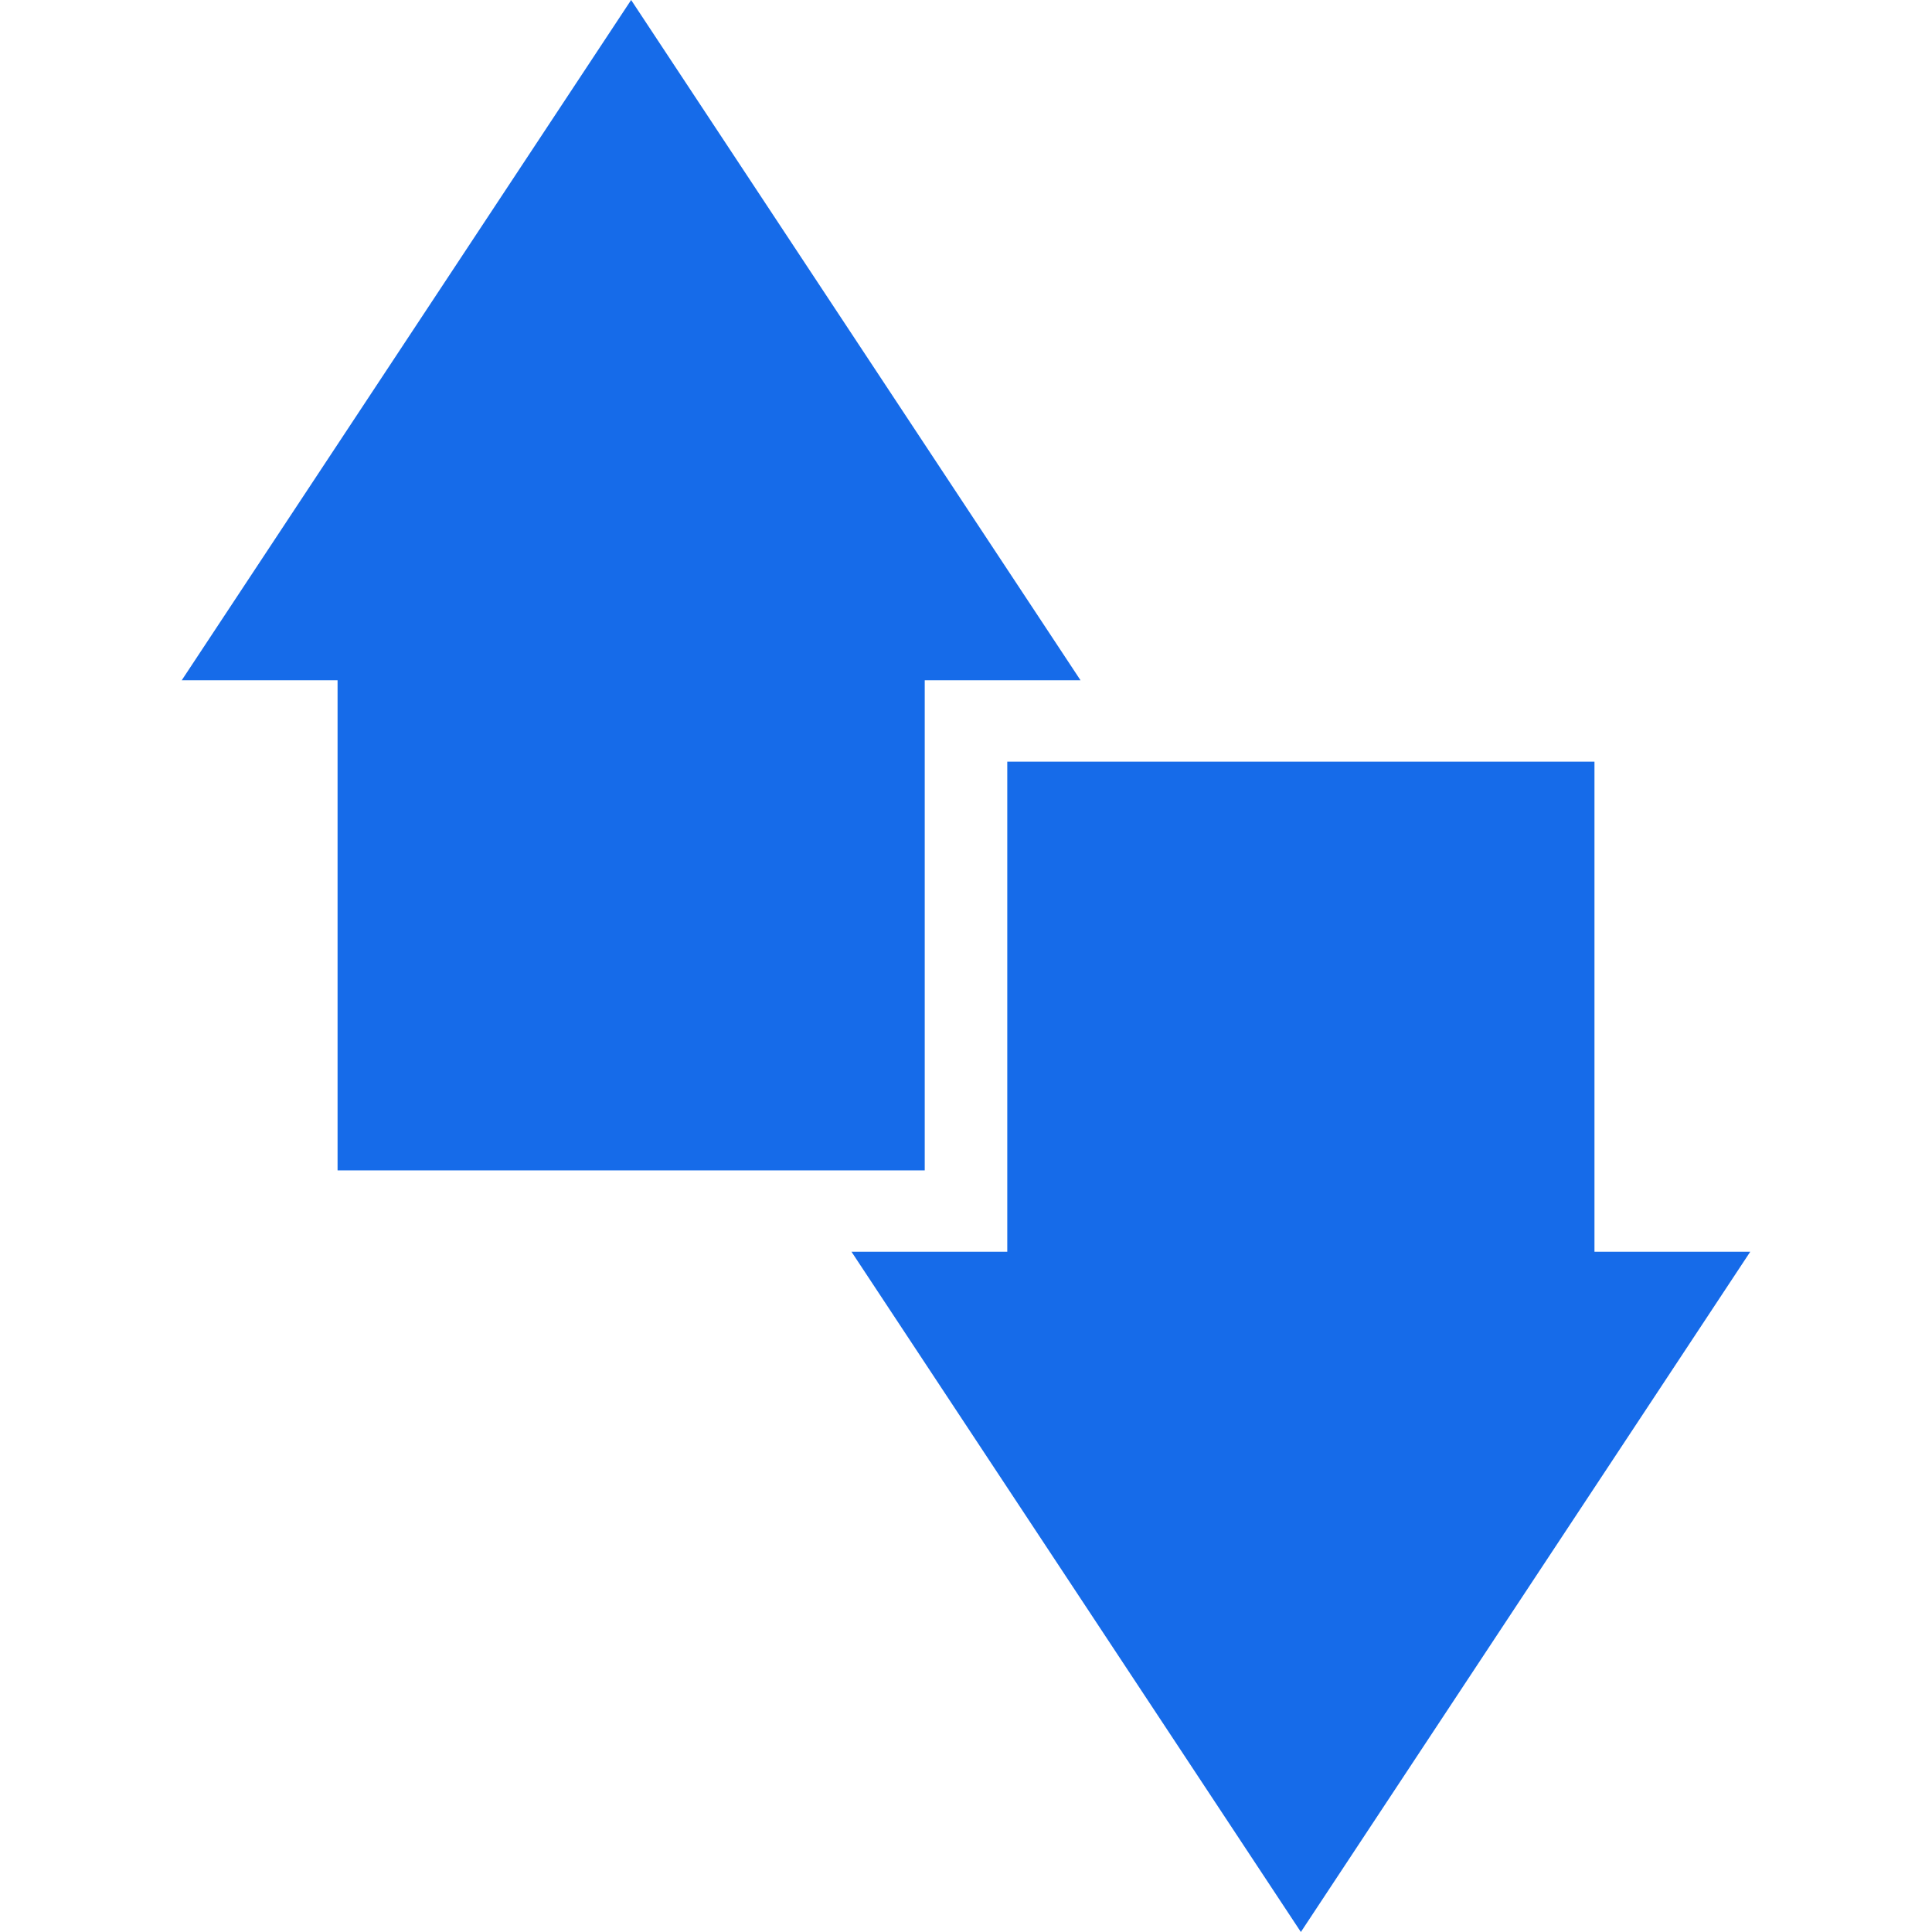
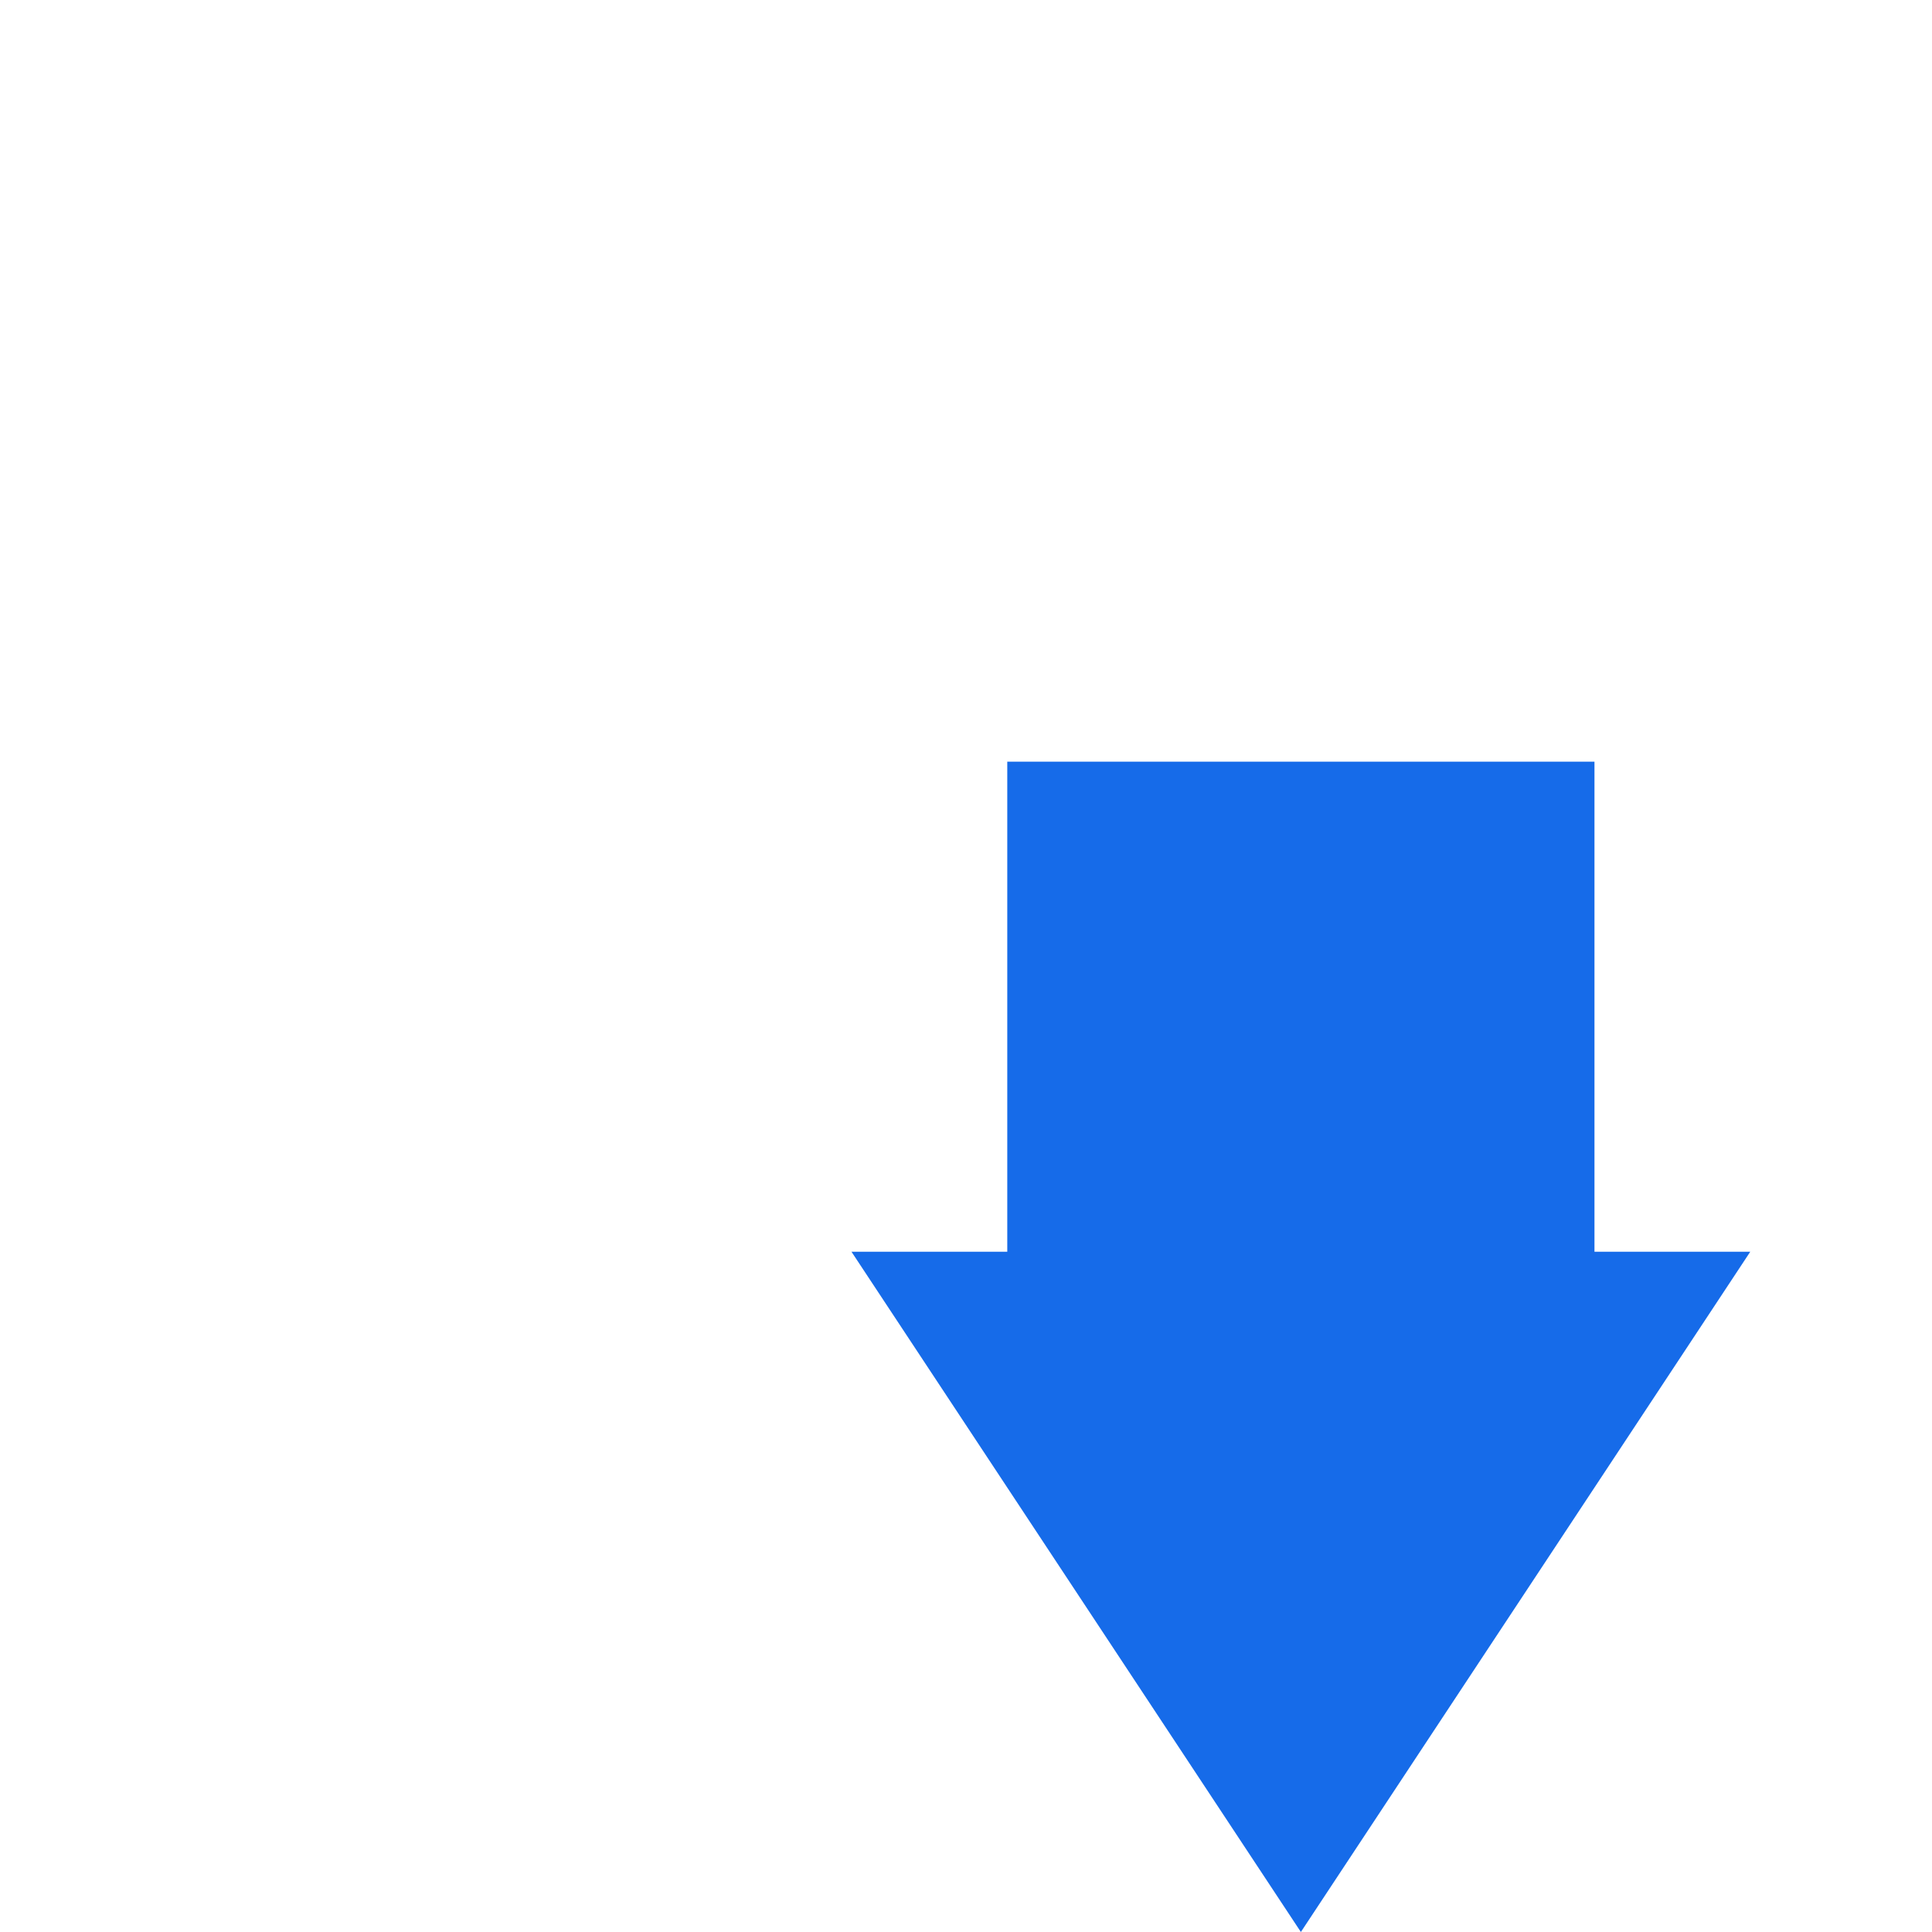
<svg xmlns="http://www.w3.org/2000/svg" width="58" height="58" viewBox="0 0 58 58" fill="none">
  <path d="M52.544 37.578H47.867V22.866H30.239V37.578H25.562L39.053 58L52.544 37.578Z" fill="#166BE9" />
-   <path d="M27.761 35.135V20.422H32.438L18.947 0L5.456 20.422H10.134V35.135H27.761Z" fill="#166BE9" />
</svg>